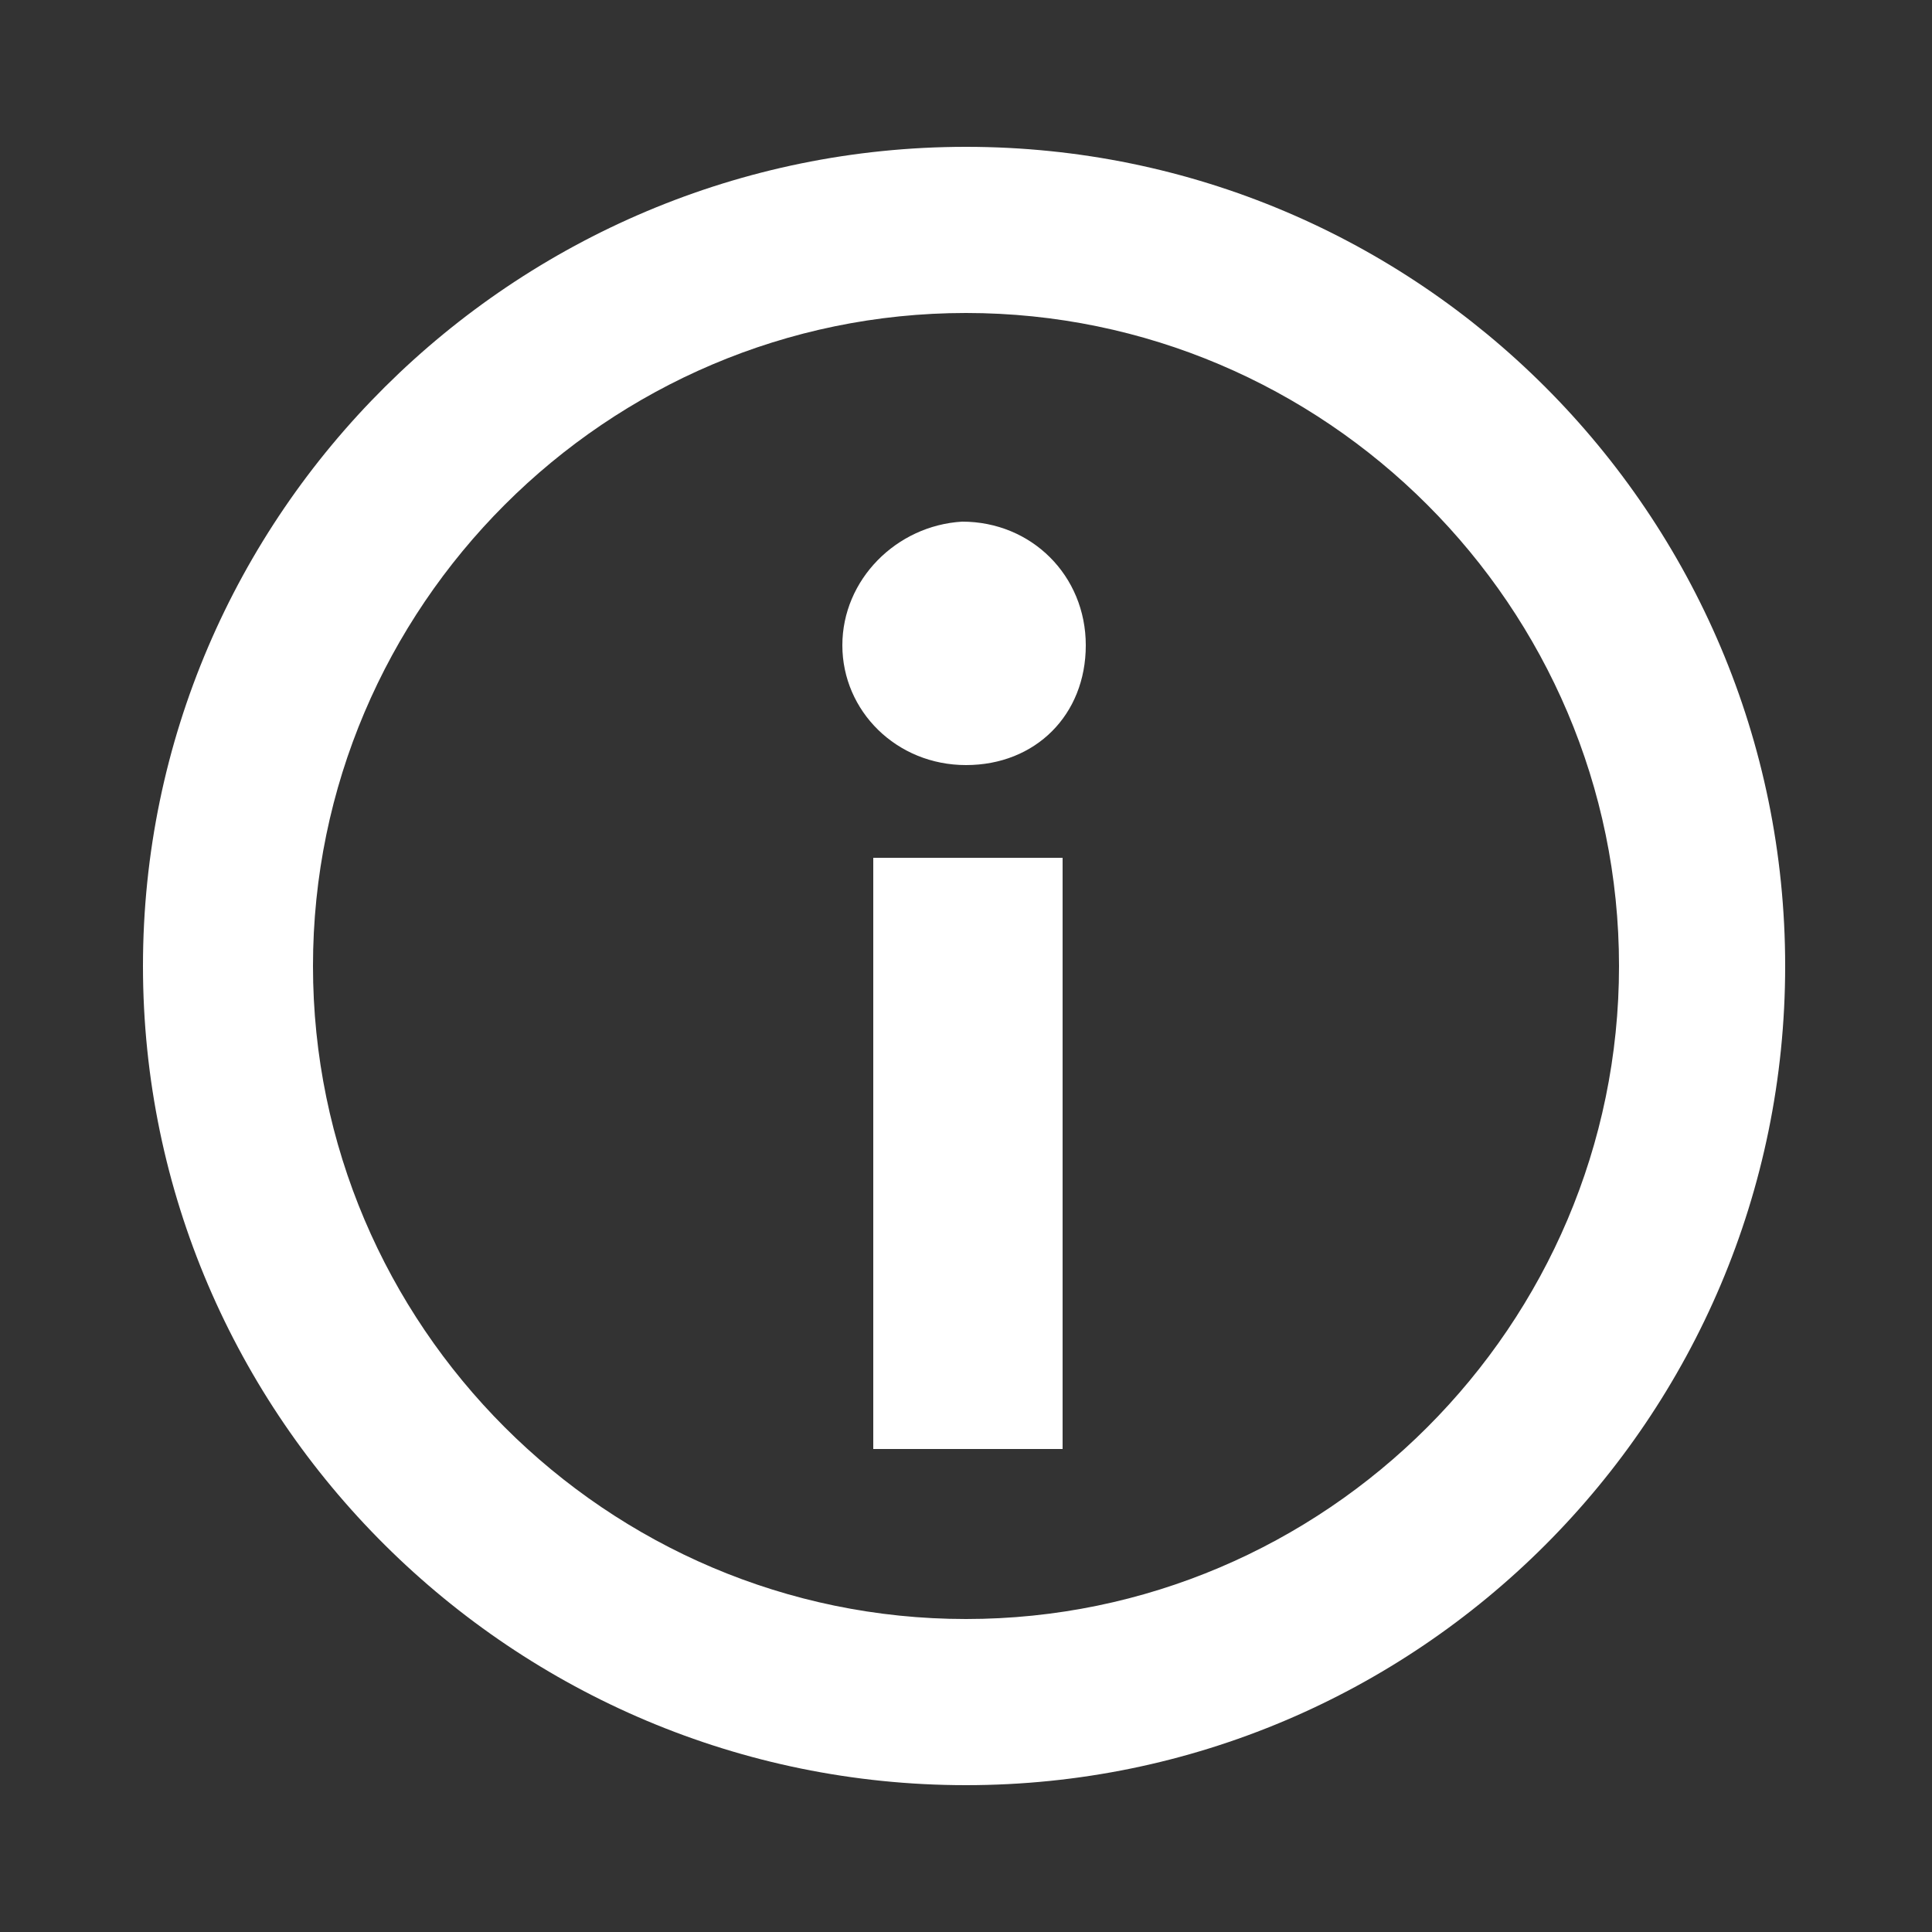
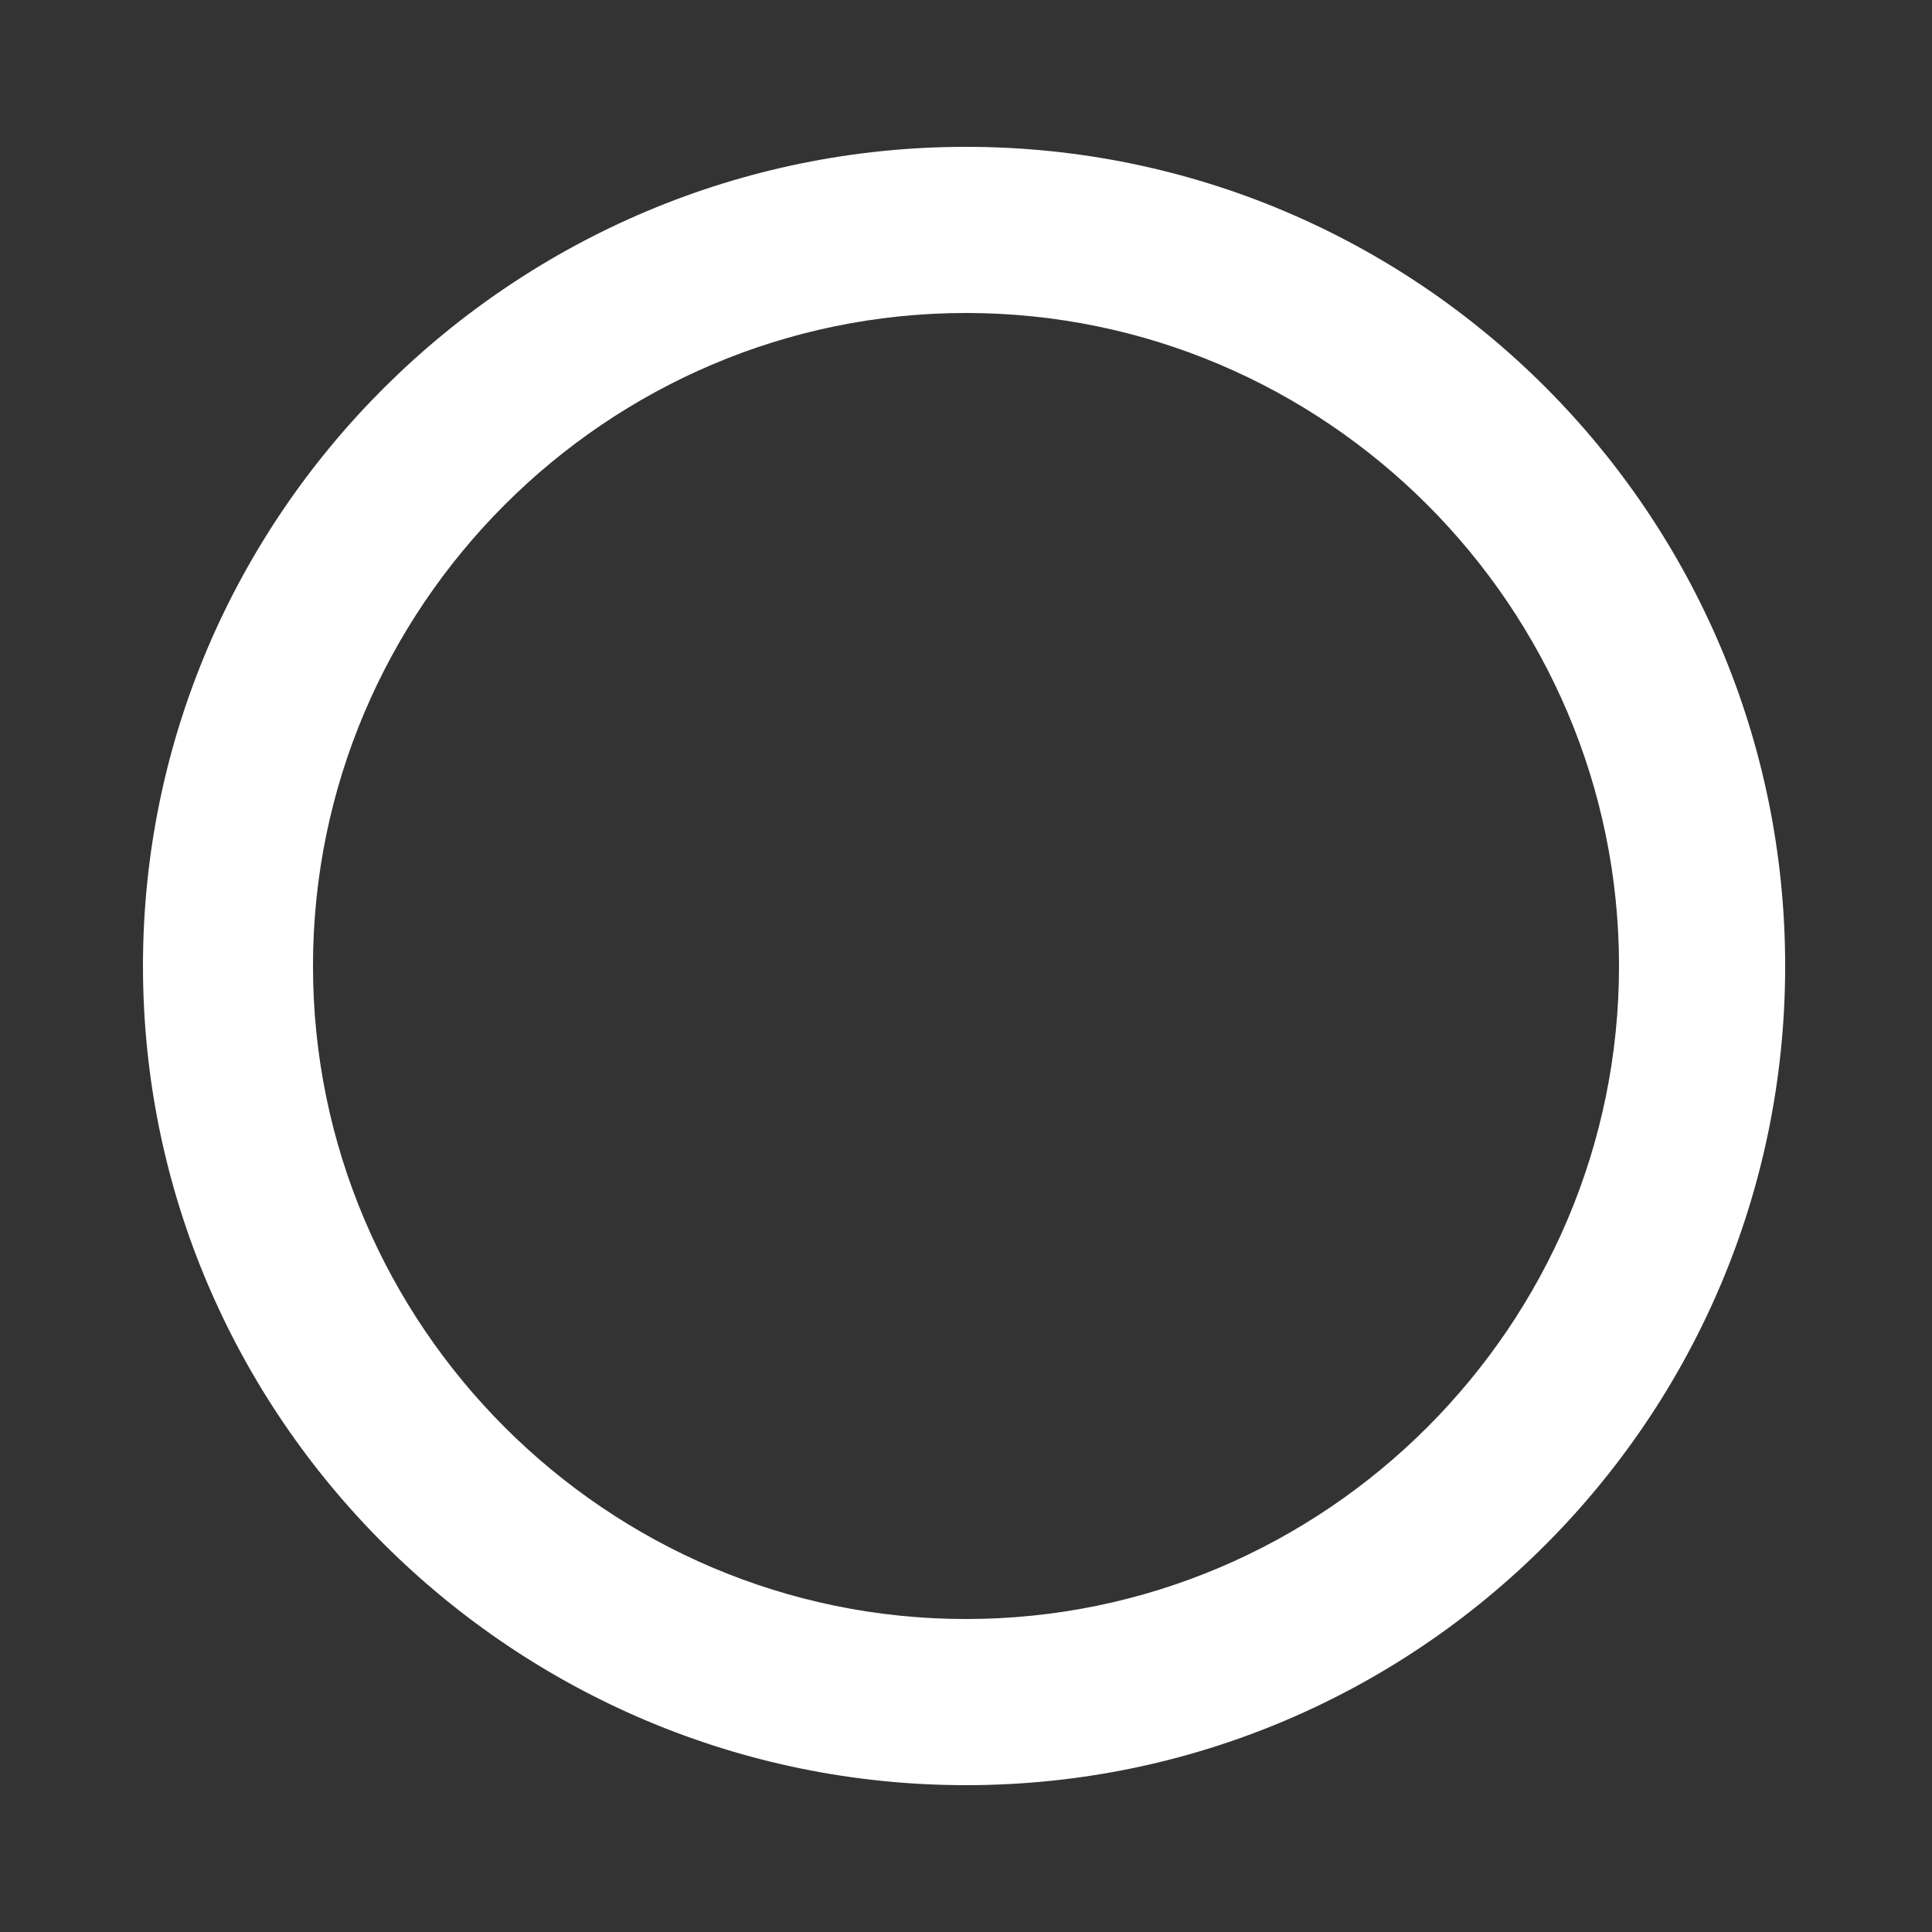
<svg xmlns="http://www.w3.org/2000/svg" version="1.1" id="レイヤー_1" x="0px" y="0px" viewBox="0 0 50 50" style="enable-background:new 0 0 50 50;" xml:space="preserve">
  <rect x="0" y="0" width="50" height="50" fill="#333333" stroke="none" />
  <style type="text/css">
	.st0{fill:#FFFFFF;}
</style>
  <path class="st0" d="M25,46.2C13.3,46.2,3.7,36.7,3.7,25S13.3,3.8,25,3.8S46.2,13.3,46.2,25C46.2,36.7,36.7,46.2,25,46.2L25,46.2z   M25,8.1C15.7,8.1,8.1,15.7,8.1,25S15.7,41.9,25,41.9S41.9,34.3,41.9,25l0,0C41.9,15.7,34.3,8.1,25,8.1z" />
-   <path class="st0" d="M25,19.8c-1.8,0-3.2-1.4-3.2-3.1c0-1.7,1.4-3.1,3.1-3.2c1.8,0,3.2,1.4,3.2,3.2S26.8,19.8,25,19.8L25,19.8z" />
-   <rect x="22.6" y="22.2" class="st0" width="4.9" height="15.3" />
</svg>